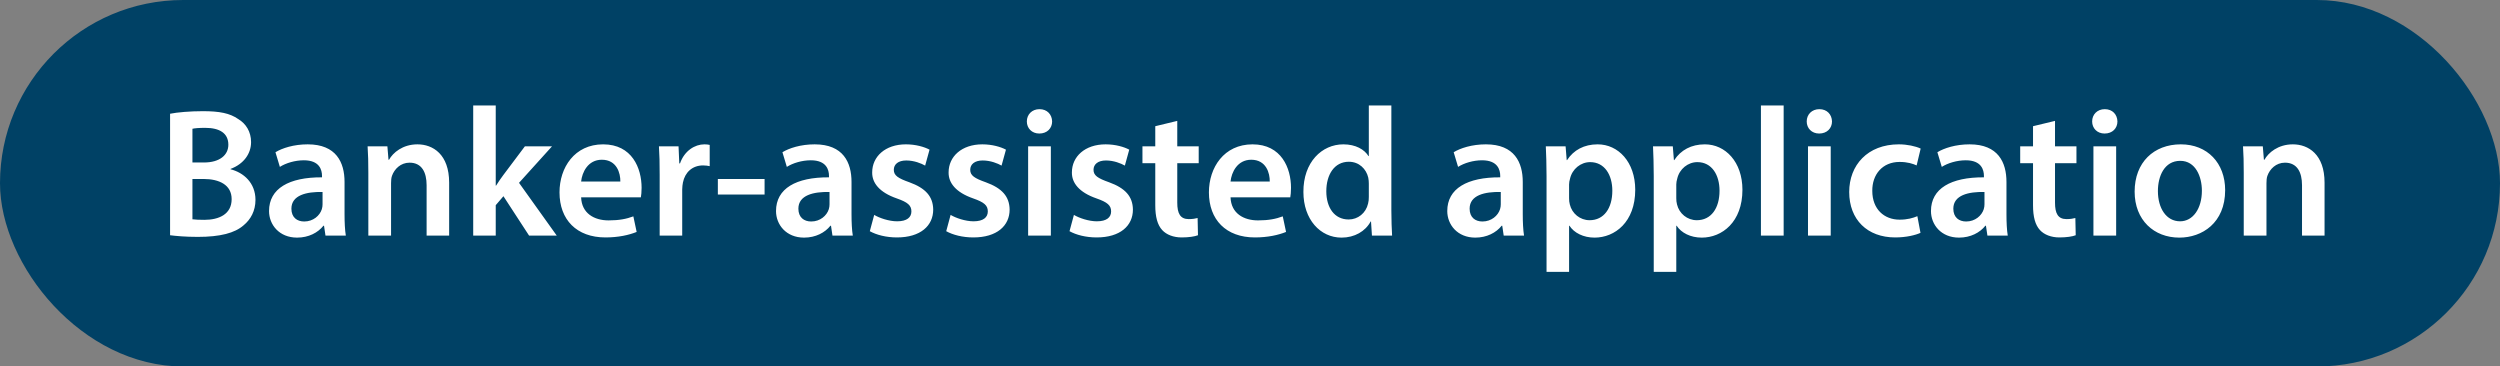
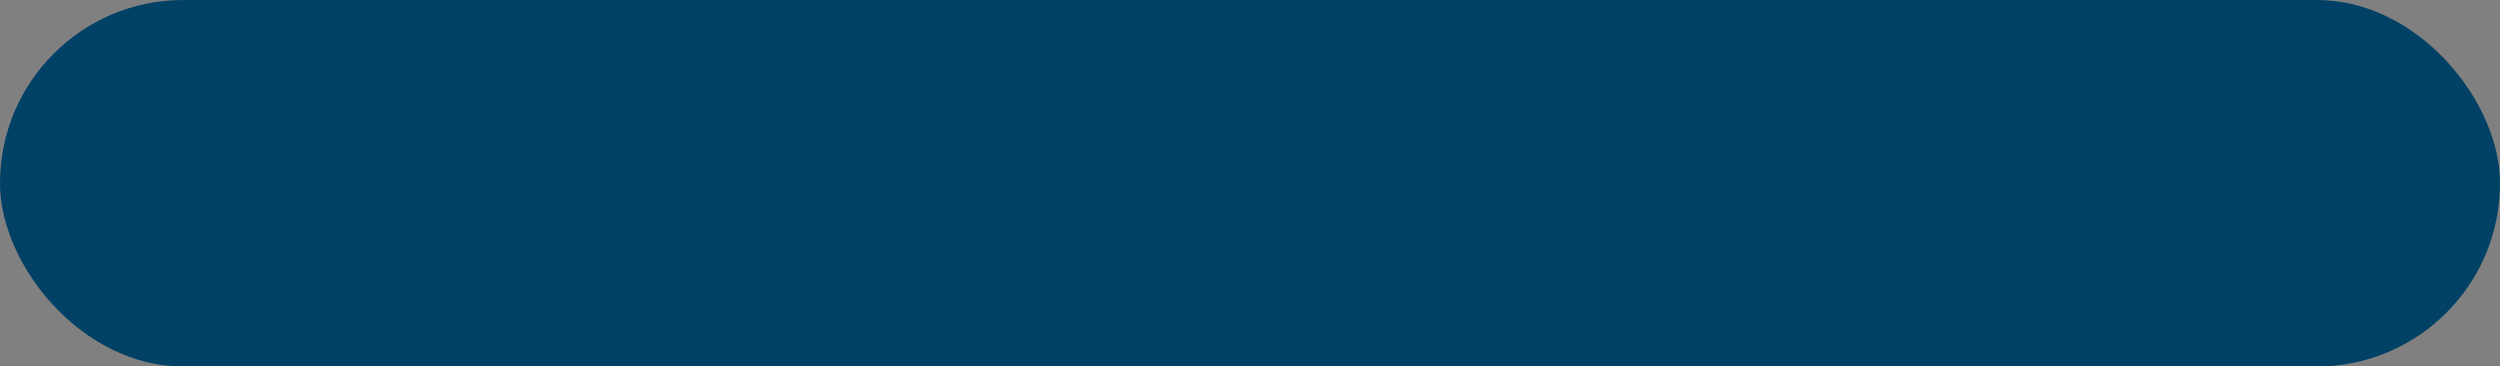
<svg xmlns="http://www.w3.org/2000/svg" width="191" height="28" viewBox="0 0 191 28" fill="none">
  <rect x="0" y="0" width="191" height="28" fill="#808080" stroke="none" />
  <rect width="191" height="28" rx="14" fill="#004165" />
-   <path d="M12.994 17.972V8.69C13.54 8.578 14.534 8.494 15.5 8.494C16.774 8.494 17.558 8.648 18.202 9.096C18.79 9.446 19.182 10.062 19.182 10.86C19.182 11.728 18.636 12.526 17.614 12.904V12.932C18.608 13.184 19.518 13.968 19.518 15.27C19.518 16.11 19.154 16.768 18.608 17.216C17.936 17.804 16.83 18.098 15.108 18.098C14.156 18.098 13.428 18.028 12.994 17.972ZM14.702 9.838V12.414H15.584C16.774 12.414 17.446 11.854 17.446 11.056C17.446 10.174 16.774 9.768 15.682 9.768C15.178 9.768 14.884 9.796 14.702 9.838ZM14.702 13.674V16.754C14.926 16.782 15.22 16.796 15.612 16.796C16.718 16.796 17.698 16.376 17.698 15.214C17.698 14.122 16.746 13.674 15.556 13.674H14.702ZM26.421 18H24.867L24.755 17.244H24.713C24.293 17.776 23.579 18.154 22.697 18.154C21.325 18.154 20.555 17.16 20.555 16.124C20.555 14.402 22.081 13.534 24.601 13.548V13.436C24.601 12.988 24.419 12.246 23.215 12.246C22.543 12.246 21.843 12.456 21.381 12.75L21.045 11.63C21.549 11.322 22.431 11.028 23.509 11.028C25.693 11.028 26.323 12.414 26.323 13.898V16.362C26.323 16.978 26.351 17.58 26.421 18ZM24.643 15.606V14.668C23.425 14.64 22.263 14.906 22.263 15.942C22.263 16.614 22.697 16.922 23.243 16.922C23.929 16.922 24.433 16.474 24.587 15.984C24.629 15.858 24.643 15.718 24.643 15.606ZM28.141 18V13.212C28.141 12.428 28.127 11.77 28.085 11.182H29.597L29.681 12.204H29.723C30.017 11.672 30.759 11.028 31.893 11.028C33.083 11.028 34.315 11.798 34.315 13.954V18H32.593V14.15C32.593 13.17 32.229 12.428 31.291 12.428C30.605 12.428 30.129 12.918 29.947 13.436C29.891 13.59 29.877 13.8 29.877 13.996V18H28.141ZM37.874 8.06V14.178H37.903C38.071 13.912 38.267 13.618 38.449 13.38L40.1 11.182H42.172L39.653 13.968L42.536 18H40.422L38.462 14.99L37.874 15.676V18H36.153V8.06H37.874ZM48.962 15.074H44.398C44.44 16.306 45.406 16.838 46.498 16.838C47.296 16.838 47.87 16.726 48.388 16.53L48.64 17.72C48.052 17.958 47.24 18.14 46.26 18.14C44.048 18.14 42.746 16.782 42.746 14.696C42.746 12.806 43.894 11.028 46.078 11.028C48.29 11.028 49.018 12.848 49.018 14.346C49.018 14.668 48.99 14.92 48.962 15.074ZM44.398 13.87H47.394C47.408 13.24 47.128 12.204 45.98 12.204C44.916 12.204 44.468 13.17 44.398 13.87ZM50.399 18V13.38C50.399 12.456 50.385 11.798 50.343 11.182H51.841L51.897 12.484H51.953C52.289 11.518 53.087 11.028 53.815 11.028C53.983 11.028 54.081 11.042 54.221 11.07V12.694C54.081 12.666 53.927 12.638 53.717 12.638C52.891 12.638 52.331 13.17 52.177 13.94C52.149 14.094 52.121 14.276 52.121 14.472V18H50.399ZM54.844 13.674H58.414V14.864H54.844V13.674ZM65.154 18H63.6L63.488 17.244H63.446C63.026 17.776 62.312 18.154 61.43 18.154C60.058 18.154 59.288 17.16 59.288 16.124C59.288 14.402 60.814 13.534 63.334 13.548V13.436C63.334 12.988 63.152 12.246 61.948 12.246C61.276 12.246 60.576 12.456 60.114 12.75L59.778 11.63C60.282 11.322 61.164 11.028 62.242 11.028C64.426 11.028 65.056 12.414 65.056 13.898V16.362C65.056 16.978 65.084 17.58 65.154 18ZM63.376 15.606V14.668C62.158 14.64 60.996 14.906 60.996 15.942C60.996 16.614 61.43 16.922 61.976 16.922C62.662 16.922 63.166 16.474 63.32 15.984C63.362 15.858 63.376 15.718 63.376 15.606ZM66.453 17.664L66.789 16.418C67.181 16.656 67.923 16.908 68.539 16.908C69.295 16.908 69.631 16.6 69.631 16.152C69.631 15.69 69.351 15.452 68.511 15.158C67.181 14.696 66.621 13.968 66.635 13.17C66.635 11.966 67.629 11.028 69.211 11.028C69.967 11.028 70.625 11.224 71.017 11.434L70.681 12.652C70.387 12.484 69.841 12.26 69.239 12.26C68.623 12.26 68.287 12.554 68.287 12.974C68.287 13.408 68.609 13.618 69.477 13.926C70.709 14.374 71.283 15.004 71.297 16.012C71.297 17.244 70.331 18.14 68.525 18.14C67.699 18.14 66.957 17.944 66.453 17.664ZM72.291 17.664L72.627 16.418C73.019 16.656 73.761 16.908 74.377 16.908C75.133 16.908 75.469 16.6 75.469 16.152C75.469 15.69 75.189 15.452 74.349 15.158C73.019 14.696 72.459 13.968 72.473 13.17C72.473 11.966 73.467 11.028 75.049 11.028C75.805 11.028 76.463 11.224 76.855 11.434L76.519 12.652C76.225 12.484 75.679 12.26 75.077 12.26C74.461 12.26 74.125 12.554 74.125 12.974C74.125 13.408 74.447 13.618 75.315 13.926C76.547 14.374 77.121 15.004 77.135 16.012C77.135 17.244 76.169 18.14 74.363 18.14C73.537 18.14 72.795 17.944 72.291 17.664ZM80.285 18H78.549V11.182H80.285V18ZM79.417 8.34C80.005 8.34 80.369 8.746 80.383 9.278C80.383 9.796 80.005 10.202 79.403 10.202C78.829 10.202 78.451 9.796 78.451 9.278C78.451 8.746 78.843 8.34 79.417 8.34ZM81.711 17.664L82.047 16.418C82.439 16.656 83.181 16.908 83.797 16.908C84.553 16.908 84.889 16.6 84.889 16.152C84.889 15.69 84.609 15.452 83.769 15.158C82.439 14.696 81.879 13.968 81.893 13.17C81.893 11.966 82.887 11.028 84.469 11.028C85.225 11.028 85.883 11.224 86.275 11.434L85.939 12.652C85.645 12.484 85.099 12.26 84.497 12.26C83.881 12.26 83.545 12.554 83.545 12.974C83.545 13.408 83.867 13.618 84.735 13.926C85.967 14.374 86.541 15.004 86.555 16.012C86.555 17.244 85.589 18.14 83.783 18.14C82.957 18.14 82.215 17.944 81.711 17.664ZM88.263 9.642L89.943 9.236V11.182H91.581V12.47H89.943V15.48C89.943 16.306 90.167 16.74 90.825 16.74C91.119 16.74 91.343 16.698 91.497 16.656L91.525 17.972C91.273 18.07 90.825 18.14 90.279 18.14C89.649 18.14 89.117 17.93 88.795 17.58C88.431 17.188 88.263 16.572 88.263 15.676V12.47H87.283V11.182H88.263V9.642ZM98.577 15.074H94.013C94.055 16.306 95.021 16.838 96.113 16.838C96.911 16.838 97.485 16.726 98.003 16.53L98.255 17.72C97.667 17.958 96.855 18.14 95.875 18.14C93.663 18.14 92.361 16.782 92.361 14.696C92.361 12.806 93.509 11.028 95.693 11.028C97.905 11.028 98.633 12.848 98.633 14.346C98.633 14.668 98.605 14.92 98.577 15.074ZM94.013 13.87H97.009C97.023 13.24 96.743 12.204 95.595 12.204C94.531 12.204 94.083 13.17 94.013 13.87ZM104.578 8.06H106.3V16.082C106.3 16.782 106.328 17.538 106.356 18H104.816L104.746 16.922H104.718C104.312 17.678 103.486 18.154 102.492 18.154C100.868 18.154 99.58 16.768 99.58 14.668C99.566 12.386 100.994 11.028 102.632 11.028C103.57 11.028 104.242 11.42 104.55 11.924H104.578V8.06ZM104.578 15.046V14.024C104.578 13.884 104.564 13.716 104.536 13.576C104.382 12.904 103.836 12.358 103.052 12.358C101.946 12.358 101.33 13.338 101.33 14.612C101.33 15.858 101.946 16.768 103.038 16.768C103.738 16.768 104.354 16.292 104.522 15.55C104.564 15.396 104.578 15.228 104.578 15.046ZM116.437 18H114.883L114.771 17.244H114.729C114.309 17.776 113.595 18.154 112.713 18.154C111.341 18.154 110.571 17.16 110.571 16.124C110.571 14.402 112.097 13.534 114.617 13.548V13.436C114.617 12.988 114.435 12.246 113.231 12.246C112.559 12.246 111.859 12.456 111.397 12.75L111.061 11.63C111.565 11.322 112.447 11.028 113.525 11.028C115.709 11.028 116.339 12.414 116.339 13.898V16.362C116.339 16.978 116.367 17.58 116.437 18ZM114.659 15.606V14.668C113.441 14.64 112.279 14.906 112.279 15.942C112.279 16.614 112.713 16.922 113.259 16.922C113.945 16.922 114.449 16.474 114.603 15.984C114.645 15.858 114.659 15.718 114.659 15.606ZM118.156 20.772V13.45C118.156 12.554 118.128 11.826 118.1 11.182H119.612L119.696 12.232H119.724C120.228 11.462 121.026 11.028 122.062 11.028C123.63 11.028 124.932 12.372 124.932 14.5C124.932 16.964 123.378 18.154 121.824 18.154C120.97 18.154 120.256 17.79 119.906 17.244H119.878V20.772H118.156ZM119.878 14.094V15.144C119.878 15.312 119.892 15.466 119.934 15.62C120.102 16.32 120.718 16.824 121.446 16.824C122.538 16.824 123.182 15.914 123.182 14.57C123.182 13.366 122.594 12.386 121.488 12.386C120.774 12.386 120.116 12.904 119.948 13.66C119.906 13.8 119.878 13.954 119.878 14.094ZM126.346 20.772V13.45C126.346 12.554 126.318 11.826 126.29 11.182H127.802L127.886 12.232H127.914C128.418 11.462 129.216 11.028 130.252 11.028C131.82 11.028 133.122 12.372 133.122 14.5C133.122 16.964 131.568 18.154 130.014 18.154C129.16 18.154 128.446 17.79 128.096 17.244H128.068V20.772H126.346ZM128.068 14.094V15.144C128.068 15.312 128.082 15.466 128.124 15.62C128.292 16.32 128.908 16.824 129.636 16.824C130.728 16.824 131.372 15.914 131.372 14.57C131.372 13.366 130.784 12.386 129.678 12.386C128.964 12.386 128.306 12.904 128.138 13.66C128.096 13.8 128.068 13.954 128.068 14.094ZM134.535 18V8.06H136.271V18H134.535ZM139.867 18H138.131V11.182H139.867V18ZM138.999 8.34C139.587 8.34 139.951 8.746 139.965 9.278C139.965 9.796 139.587 10.202 138.985 10.202C138.411 10.202 138.033 9.796 138.033 9.278C138.033 8.746 138.425 8.34 138.999 8.34ZM146.487 16.516L146.725 17.79C146.361 17.958 145.647 18.14 144.793 18.14C142.665 18.14 141.279 16.782 141.279 14.668C141.279 12.624 142.679 11.028 145.073 11.028C145.703 11.028 146.347 11.168 146.739 11.35L146.431 12.638C146.151 12.512 145.745 12.372 145.129 12.372C143.813 12.372 143.029 13.338 143.043 14.584C143.043 15.984 143.953 16.782 145.129 16.782C145.731 16.782 146.151 16.656 146.487 16.516ZM153.392 18H151.838L151.726 17.244H151.684C151.264 17.776 150.55 18.154 149.668 18.154C148.296 18.154 147.526 17.16 147.526 16.124C147.526 14.402 149.052 13.534 151.572 13.548V13.436C151.572 12.988 151.39 12.246 150.186 12.246C149.514 12.246 148.814 12.456 148.352 12.75L148.016 11.63C148.52 11.322 149.402 11.028 150.48 11.028C152.664 11.028 153.294 12.414 153.294 13.898V16.362C153.294 16.978 153.322 17.58 153.392 18ZM151.614 15.606V14.668C150.396 14.64 149.234 14.906 149.234 15.942C149.234 16.614 149.668 16.922 150.214 16.922C150.9 16.922 151.404 16.474 151.558 15.984C151.6 15.858 151.614 15.718 151.614 15.606ZM155.323 9.642L157.003 9.236V11.182H158.641V12.47H157.003V15.48C157.003 16.306 157.227 16.74 157.885 16.74C158.179 16.74 158.403 16.698 158.557 16.656L158.585 17.972C158.333 18.07 157.885 18.14 157.339 18.14C156.709 18.14 156.177 17.93 155.855 17.58C155.491 17.188 155.323 16.572 155.323 15.676V12.47H154.343V11.182H155.323V9.642ZM161.674 18H159.938V11.182H161.674V18ZM160.806 8.34C161.394 8.34 161.758 8.746 161.772 9.278C161.772 9.796 161.394 10.202 160.792 10.202C160.218 10.202 159.84 9.796 159.84 9.278C159.84 8.746 160.232 8.34 160.806 8.34ZM166.614 11.028C168.644 11.028 170.002 12.456 170.002 14.528C170.002 17.034 168.238 18.154 166.502 18.154C164.57 18.154 163.086 16.824 163.086 14.64C163.086 12.4 164.556 11.028 166.614 11.028ZM166.572 12.288C165.354 12.288 164.864 13.464 164.864 14.598C164.864 15.914 165.508 16.908 166.558 16.908C167.538 16.908 168.224 15.942 168.224 14.57C168.224 13.506 167.748 12.288 166.572 12.288ZM171.422 18V13.212C171.422 12.428 171.408 11.77 171.366 11.182H172.878L172.962 12.204H173.004C173.298 11.672 174.04 11.028 175.174 11.028C176.364 11.028 177.596 11.798 177.596 13.954V18H175.874V14.15C175.874 13.17 175.51 12.428 174.572 12.428C173.886 12.428 173.41 12.918 173.228 13.436C173.172 13.59 173.158 13.8 173.158 13.996V18H171.422Z" fill="white" />
</svg>